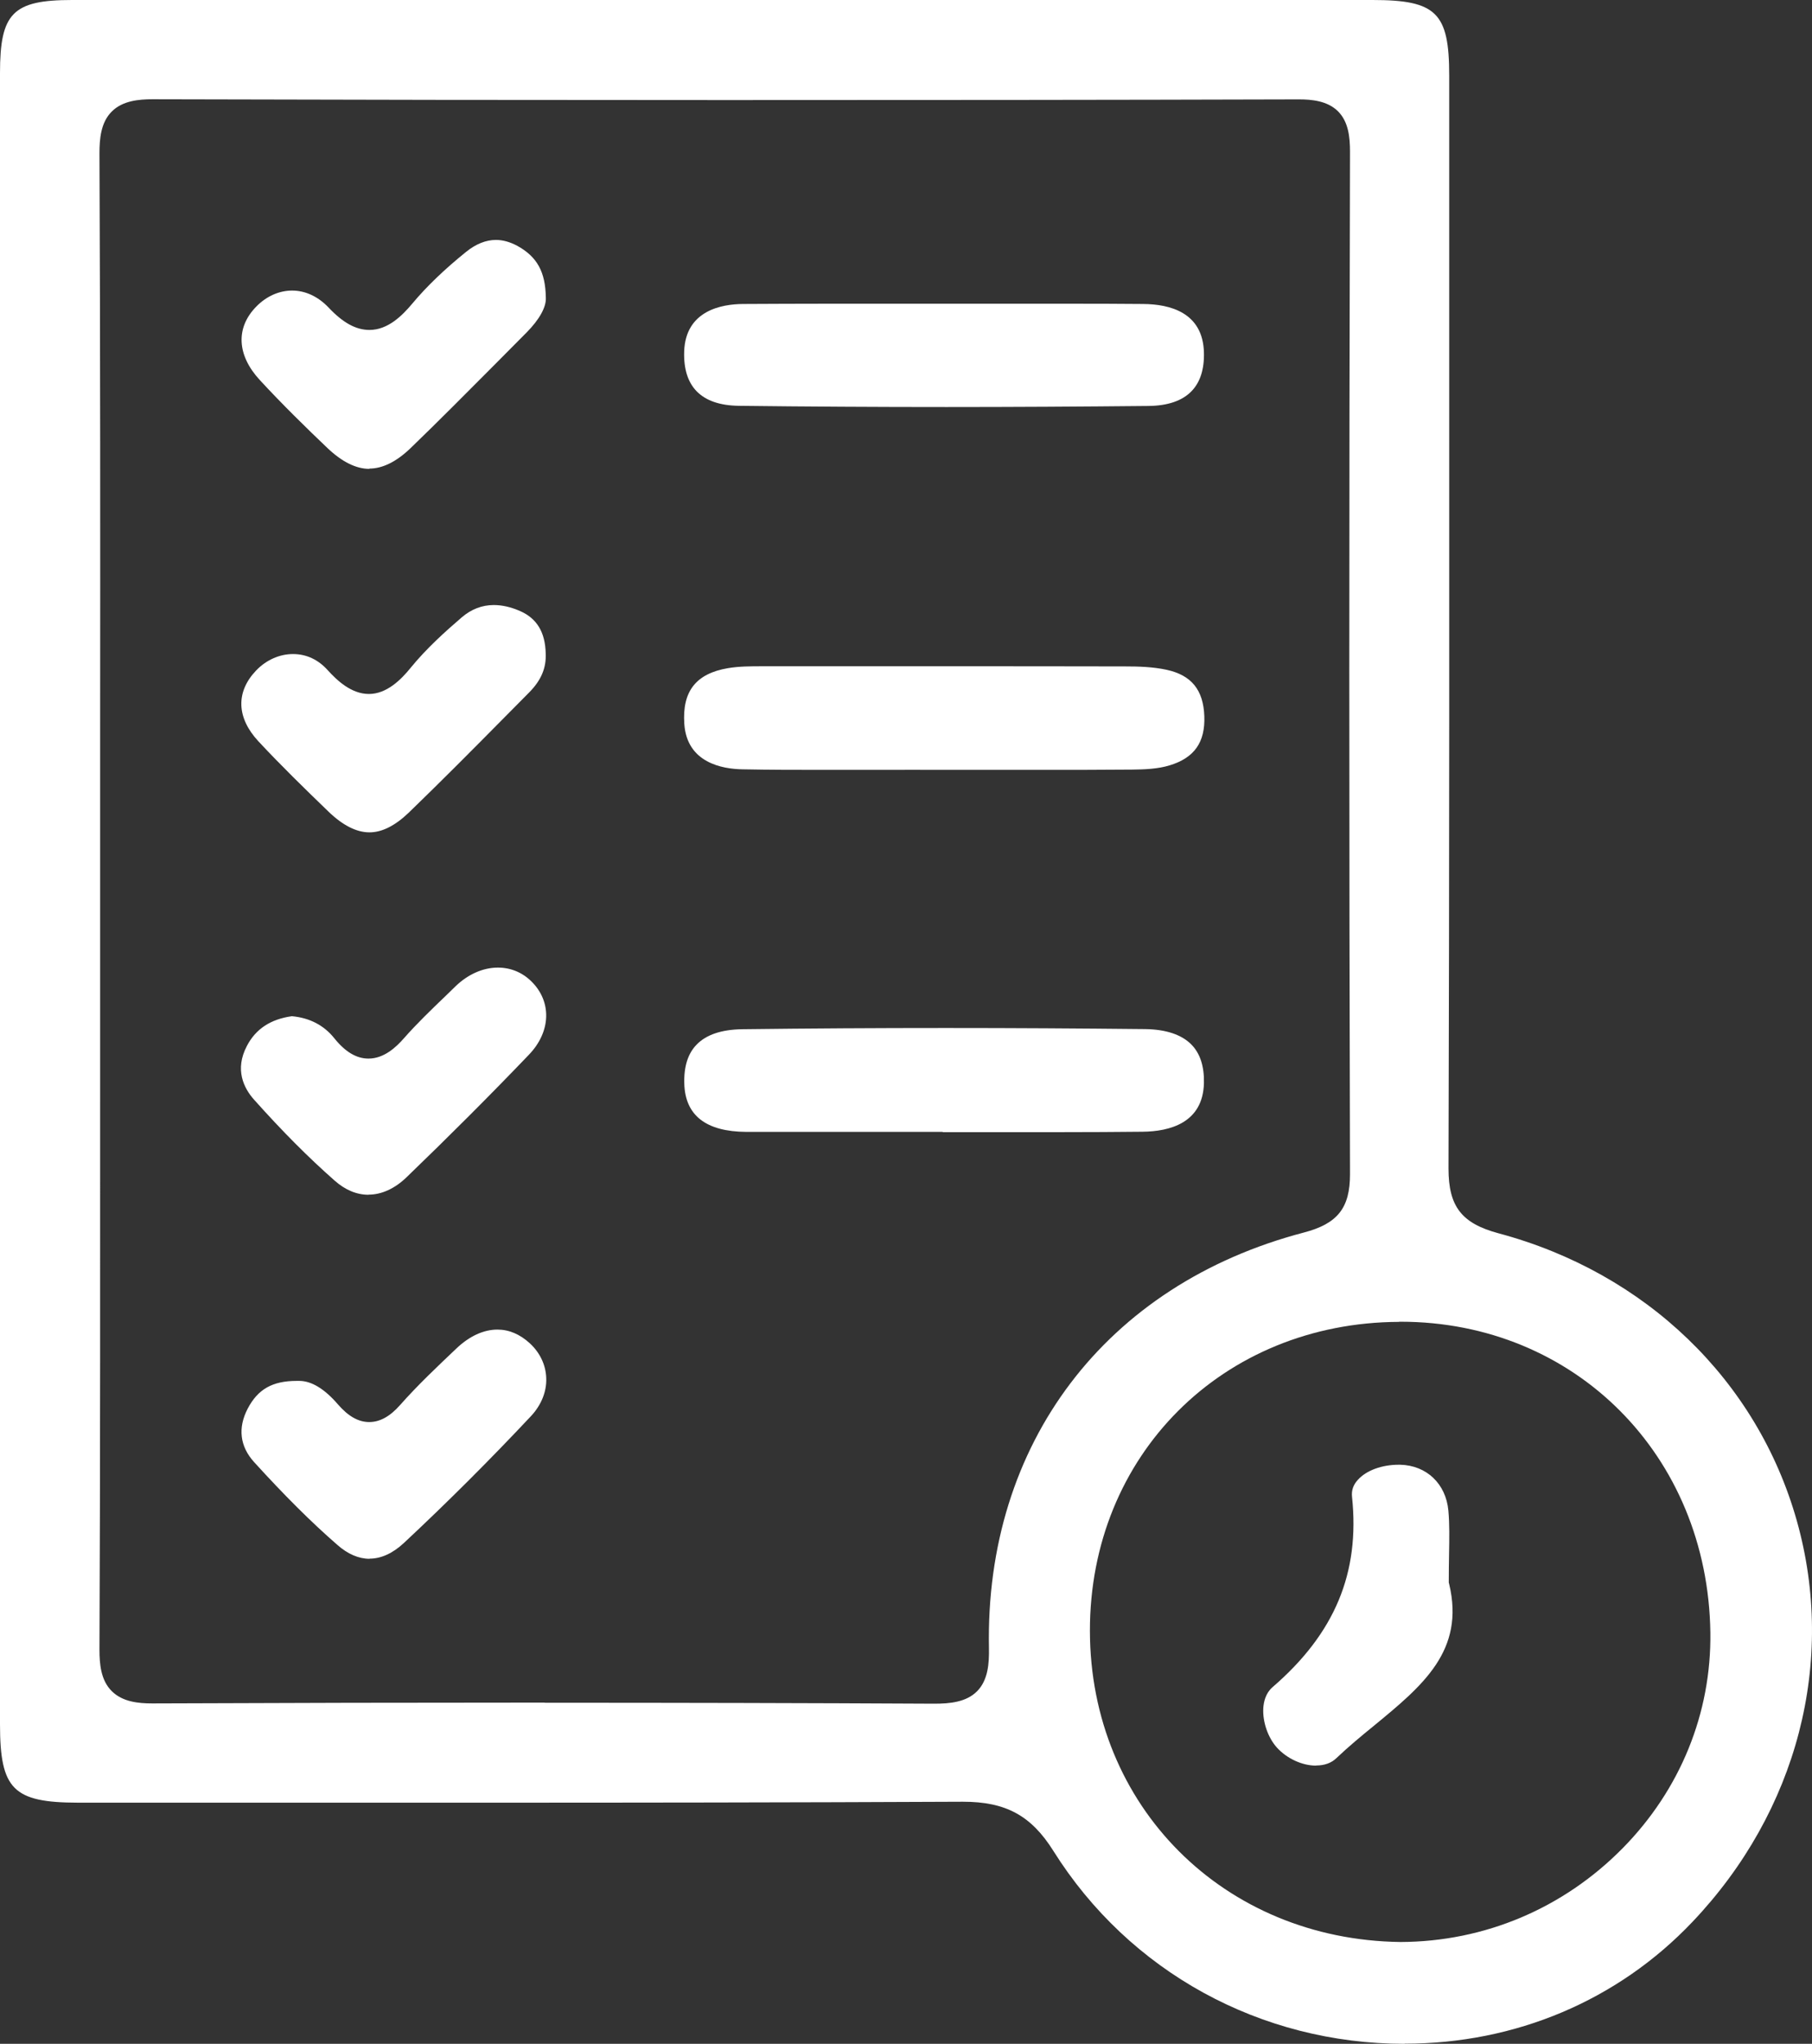
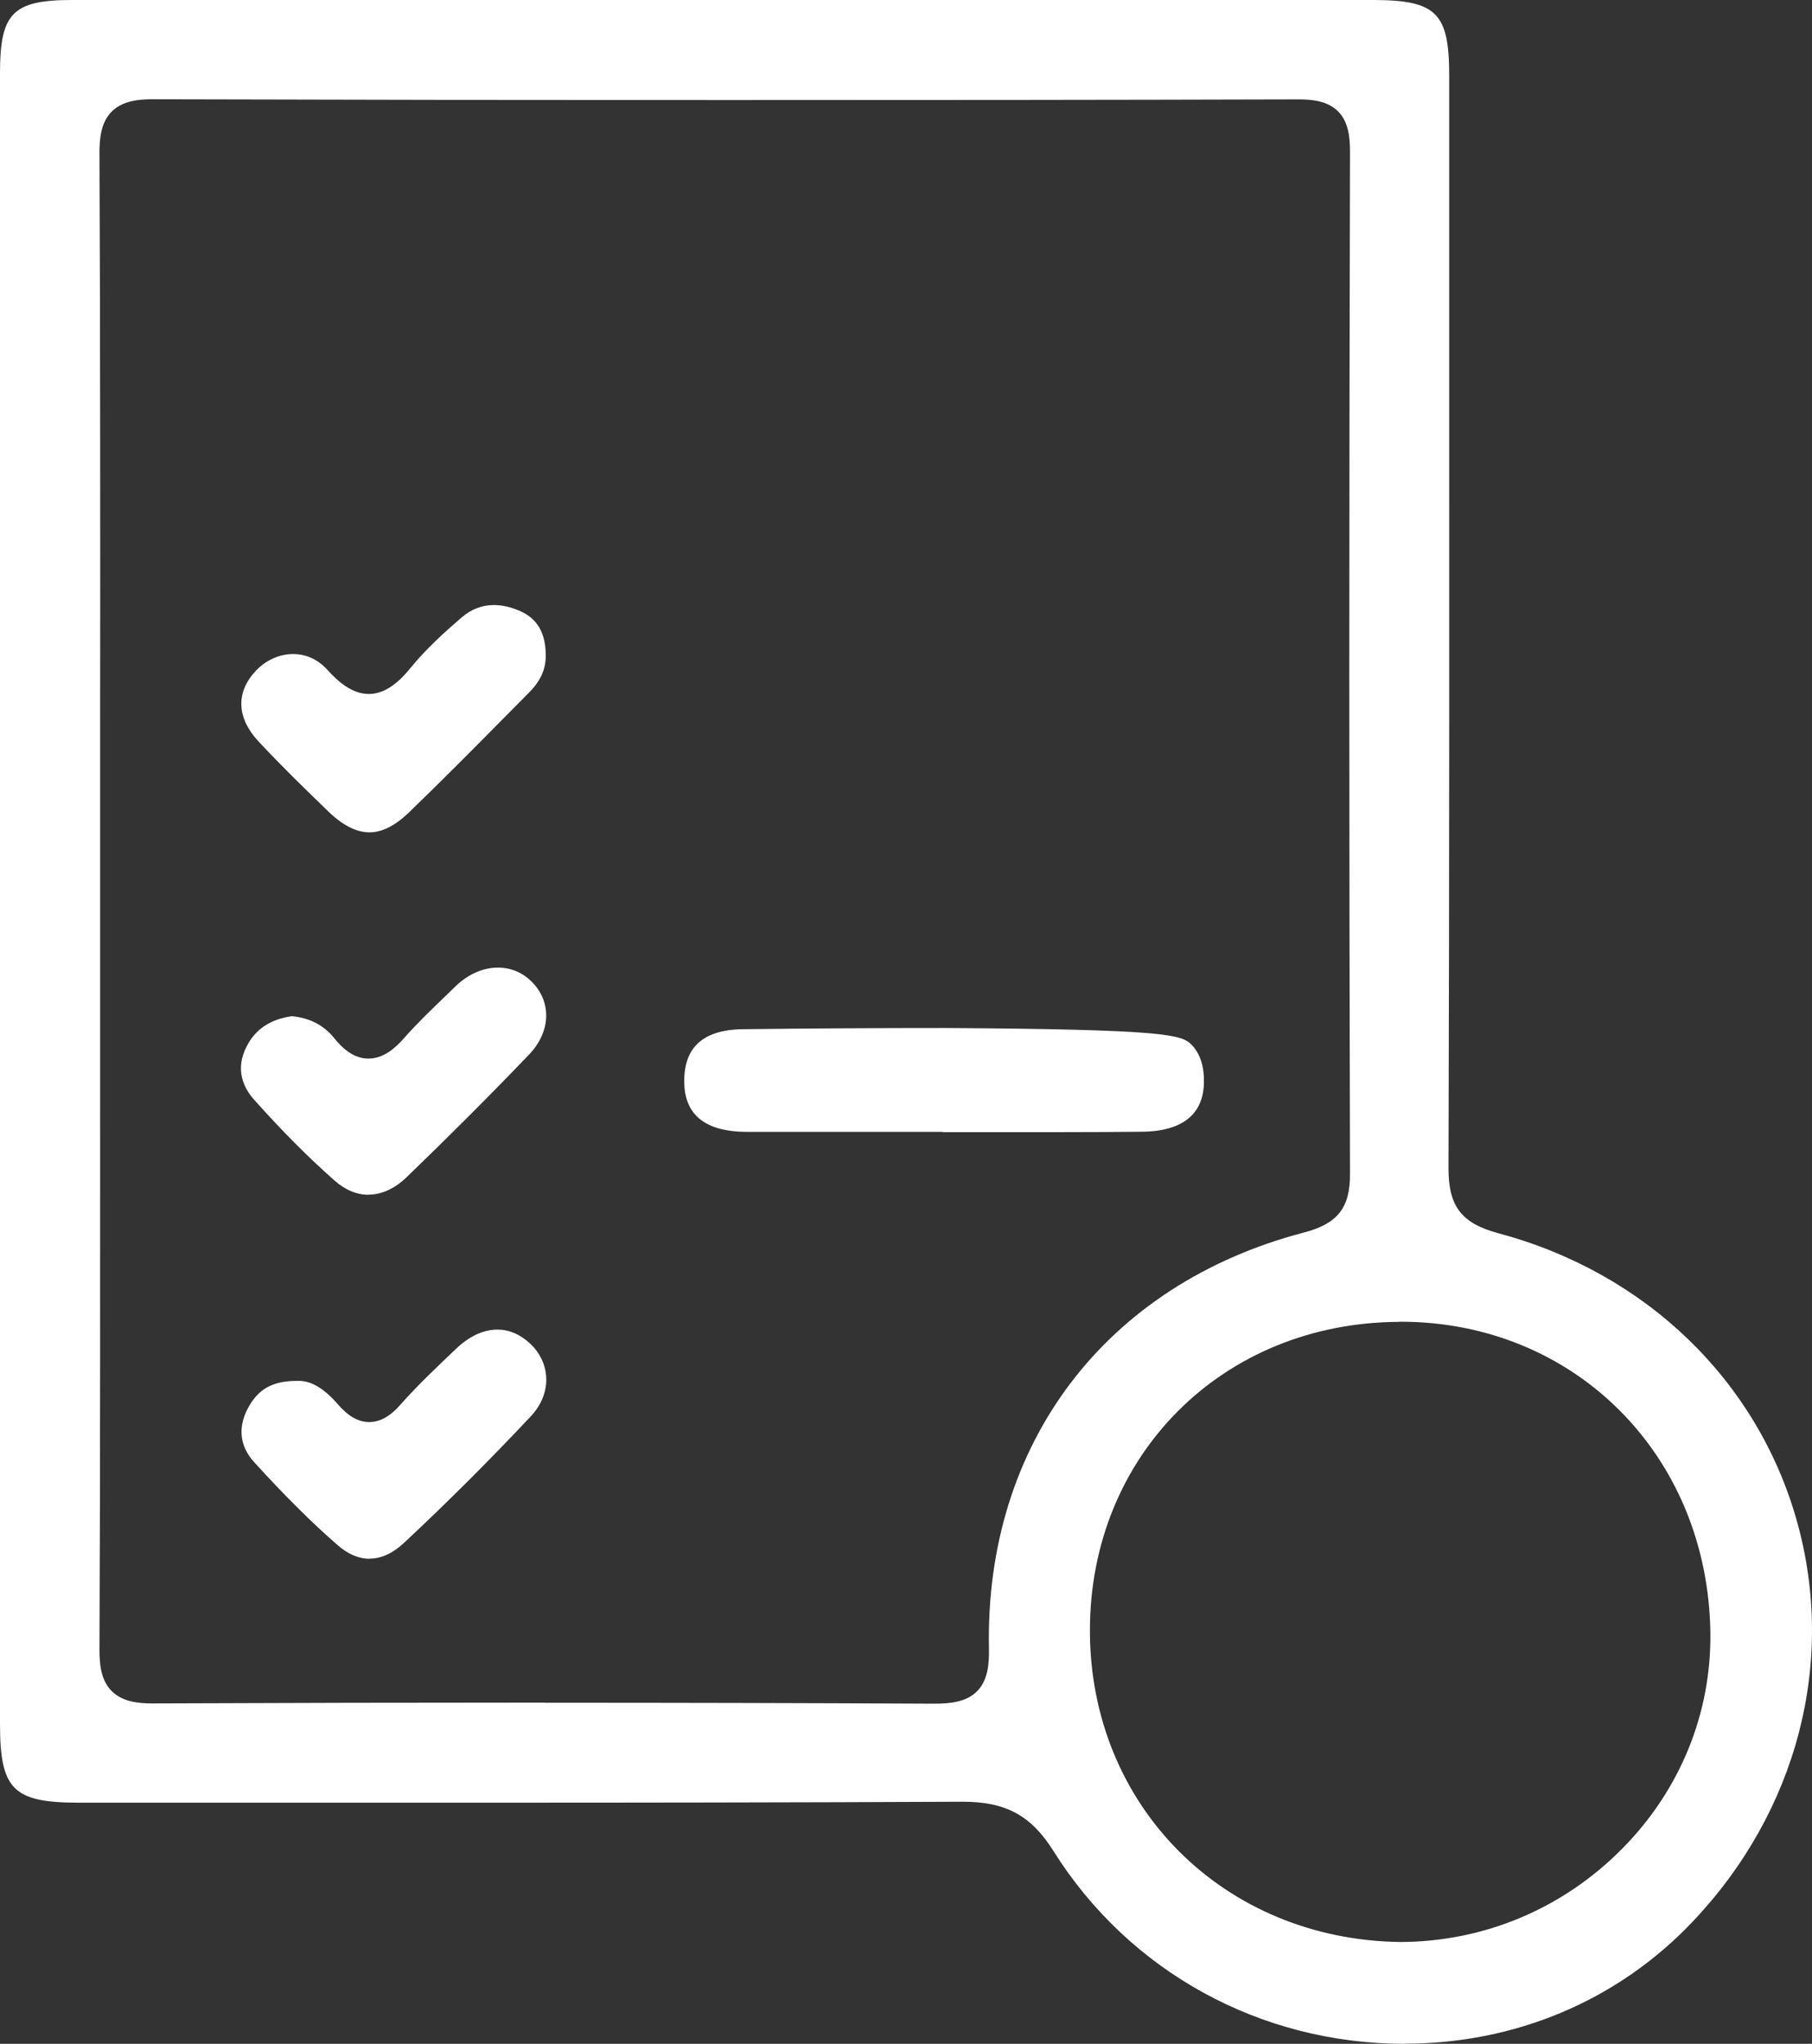
<svg xmlns="http://www.w3.org/2000/svg" width="86" height="97" viewBox="0 0 86 97" fill="none">
  <rect x="0" y="0" width="86" height="97" fill="#333333" stroke="none" />
  <g clip-path="url(#clip0_1334_89)">
    <path d="M66.665 97C59.823 97 53.593 93.578 49.994 87.843C48.943 86.167 47.737 85.51 45.705 85.51C37.502 85.548 29.518 85.555 23.469 85.555H3.695C0.626 85.548 0 84.923 0 81.83V3.467C0 0.619 0.606 0 3.425 0H65.143C68.174 0 68.781 0.606 68.781 3.583V13.185C68.781 27.04 68.793 41.366 68.748 55.46C68.748 57.258 69.368 58.063 71.128 58.534C78.106 60.403 83.394 65.5 85.278 72.17C87.161 78.853 85.31 85.967 80.325 91.213C76.784 94.944 71.928 96.993 66.665 96.993V97ZM66.401 62.736C58.023 62.768 51.716 69.077 51.729 77.409C51.742 85.716 58.081 92.064 66.472 92.167C70.464 92.154 74.204 90.569 77.016 87.714C79.751 84.936 81.228 81.302 81.176 77.48C81.06 69.07 74.74 62.729 66.472 62.729H66.407L66.401 62.736ZM25.855 80.812C32.091 80.812 38.308 80.825 44.338 80.857C45.08 80.857 45.86 80.786 46.376 80.264C46.898 79.736 46.95 78.936 46.937 78.221C46.744 68.522 52.471 60.963 61.886 58.495C63.486 58.076 64.073 57.329 64.073 55.73C64.028 40.09 64.028 23.767 64.073 7.205C64.073 6.535 64.008 5.787 63.505 5.284C63.002 4.782 62.248 4.717 61.648 4.717C52.567 4.743 43.5 4.749 34.439 4.749C25.378 4.749 16.31 4.737 7.242 4.711C6.598 4.711 5.817 4.775 5.301 5.297C4.785 5.813 4.721 6.586 4.721 7.276C4.76 16.369 4.76 25.61 4.753 34.548V51.123C4.753 60.029 4.76 69.238 4.721 78.299C4.721 78.975 4.785 79.742 5.301 80.258C5.817 80.773 6.565 80.844 7.23 80.844C13.46 80.818 19.657 80.805 25.848 80.805L25.855 80.812Z" fill="white" />
-     <path d="M39.076 36.538C37.799 36.538 36.528 36.538 35.251 36.512C34.271 36.499 32.601 36.197 32.478 34.353C32.375 32.807 33.033 31.969 34.548 31.711C35.077 31.621 35.632 31.621 36.225 31.621C39.076 31.621 41.888 31.621 44.7 31.621C47.511 31.621 50.491 31.621 53.386 31.628C54.038 31.628 54.721 31.647 55.373 31.789C56.547 32.046 57.114 32.742 57.159 33.993C57.204 35.23 56.682 35.971 55.508 36.325C54.96 36.493 54.335 36.519 53.735 36.525C52.309 36.538 50.891 36.538 49.465 36.538H44.719C43.777 36.532 42.836 36.538 41.894 36.538C40.953 36.538 40.017 36.538 39.076 36.538Z" fill="white" />
-     <path d="M44.925 19.318C41.611 19.318 38.296 19.299 35.065 19.26C34.162 19.247 33.491 19.015 33.052 18.558C32.64 18.126 32.446 17.494 32.472 16.683C32.536 14.736 34.252 14.433 35.264 14.427C36.561 14.421 37.864 14.414 39.16 14.414H50.562C51.787 14.414 53.019 14.414 54.245 14.427C55.541 14.433 57.095 14.839 57.14 16.734C57.16 17.527 56.96 18.145 56.553 18.564C56.115 19.022 55.418 19.26 54.496 19.267C51.278 19.299 48.053 19.318 44.925 19.318Z" fill="white" />
-     <path d="M44.744 53.719H39.133C37.895 53.719 36.651 53.719 35.412 53.719C33.51 53.706 32.523 52.939 32.478 51.438C32.452 50.632 32.645 50.007 33.058 49.582C33.516 49.105 34.245 48.86 35.232 48.847C38.392 48.808 41.642 48.789 44.893 48.789C48.143 48.789 51.161 48.808 54.347 48.841C55.34 48.853 56.088 49.105 56.553 49.582C56.965 50.007 57.159 50.619 57.14 51.406C57.094 53.287 55.527 53.7 54.224 53.712C52.948 53.725 51.671 53.732 50.4 53.732H44.738L44.744 53.719Z" fill="white" />
+     <path d="M44.744 53.719H39.133C37.895 53.719 36.651 53.719 35.412 53.719C33.51 53.706 32.523 52.939 32.478 51.438C32.452 50.632 32.645 50.007 33.058 49.582C33.516 49.105 34.245 48.86 35.232 48.847C38.392 48.808 41.642 48.789 44.893 48.789C55.34 48.853 56.088 49.105 56.553 49.582C56.965 50.007 57.159 50.619 57.14 51.406C57.094 53.287 55.527 53.7 54.224 53.712C52.948 53.725 51.671 53.732 50.4 53.732H44.738L44.744 53.719Z" fill="white" />
    <path d="M17.542 73.98C17.026 73.98 16.51 73.76 16.013 73.322C14.768 72.24 13.479 70.951 12.06 69.391C11.383 68.644 11.279 67.767 11.757 66.852C12.24 65.931 12.93 65.537 14.085 65.537H14.201C14.781 65.537 15.4 65.911 16.039 66.652C16.529 67.219 17.013 67.49 17.522 67.49C18.032 67.49 18.509 67.226 18.993 66.678C19.818 65.744 20.753 64.861 21.65 64.01C22.275 63.411 22.953 63.102 23.61 63.102C24.159 63.102 24.674 63.321 25.145 63.752C25.629 64.197 25.906 64.784 25.925 65.402C25.951 66.047 25.687 66.691 25.197 67.213C23.256 69.282 21.23 71.305 19.167 73.232C18.638 73.722 18.09 73.973 17.542 73.973V73.98Z" fill="white" />
-     <path d="M17.529 22.252C16.897 22.252 16.226 21.917 15.536 21.259C14.549 20.319 13.401 19.197 12.331 18.037C11.241 16.858 11.176 15.556 12.163 14.551C12.64 14.061 13.247 13.79 13.866 13.79C14.485 13.79 15.091 14.068 15.588 14.589C16.278 15.324 16.897 15.659 17.535 15.659C18.406 15.659 19.083 14.989 19.573 14.403C20.257 13.584 21.115 12.766 22.121 11.954C22.591 11.574 23.069 11.387 23.54 11.387C23.868 11.387 24.204 11.483 24.546 11.664C25.494 12.186 25.887 12.901 25.906 14.126C25.932 14.577 25.59 15.176 24.997 15.775C24.481 16.291 23.972 16.806 23.462 17.322C22.166 18.624 20.831 19.971 19.489 21.266C18.819 21.91 18.161 22.239 17.529 22.239V22.252Z" fill="white" />
    <path d="M17.529 39.503C16.916 39.503 16.258 39.167 15.581 38.51C14.433 37.402 13.317 36.313 12.26 35.178C11.228 34.064 11.183 32.846 12.15 31.828C12.627 31.325 13.266 31.041 13.904 31.041C14.543 31.041 15.104 31.305 15.555 31.808C15.994 32.291 16.671 32.936 17.509 32.936C18.348 32.936 19.031 32.266 19.502 31.679C20.244 30.771 21.14 29.965 21.921 29.295C22.366 28.915 22.875 28.715 23.436 28.715C23.836 28.715 24.255 28.811 24.694 29.005C25.481 29.353 25.874 30.004 25.9 31.003C25.932 31.699 25.687 32.285 25.113 32.865L23.939 34.051C22.462 35.546 20.927 37.093 19.393 38.575C18.754 39.187 18.128 39.503 17.542 39.503H17.529Z" fill="white" />
    <path d="M17.49 56.703C16.929 56.703 16.387 56.478 15.884 56.033C14.64 54.938 13.389 53.681 12.06 52.192C11.576 51.651 11.125 50.768 11.718 49.64C12.137 48.835 12.84 48.371 13.853 48.229C14.691 48.306 15.368 48.654 15.865 49.273C16.387 49.924 16.916 50.24 17.49 50.24C18.232 50.24 18.806 49.692 19.174 49.273C19.78 48.583 20.463 47.926 21.128 47.288L21.618 46.811C22.211 46.238 22.927 45.922 23.63 45.922C24.236 45.922 24.784 46.147 25.223 46.579C26.197 47.539 26.151 48.964 25.107 50.053C23.262 51.98 21.302 53.939 19.29 55.878C18.735 56.413 18.109 56.697 17.497 56.697L17.49 56.703Z" fill="white" />
-     <path d="M62.454 83.796C61.802 83.796 61.08 83.461 60.609 82.946C60.177 82.469 59.919 81.715 59.958 81.064C59.977 80.767 60.068 80.361 60.39 80.078C63.35 77.526 64.55 74.652 64.169 71.037C64.137 70.734 64.227 70.469 64.447 70.231C64.846 69.786 65.588 69.516 66.381 69.516H66.459C67.71 69.548 68.626 70.424 68.742 71.694C68.8 72.338 68.787 73.002 68.774 73.775C68.767 74.168 68.761 74.581 68.761 75.032V75.109L68.78 75.18C69.535 78.344 67.523 80.001 65.195 81.915C64.601 82.398 63.989 82.907 63.434 83.435C63.189 83.674 62.86 83.79 62.467 83.79L62.454 83.796Z" fill="white" />
  </g>
  <defs>
    <clipPath id="clip0_1334_89">
      <rect width="86" height="97" fill="white" />
    </clipPath>
  </defs>
</svg>